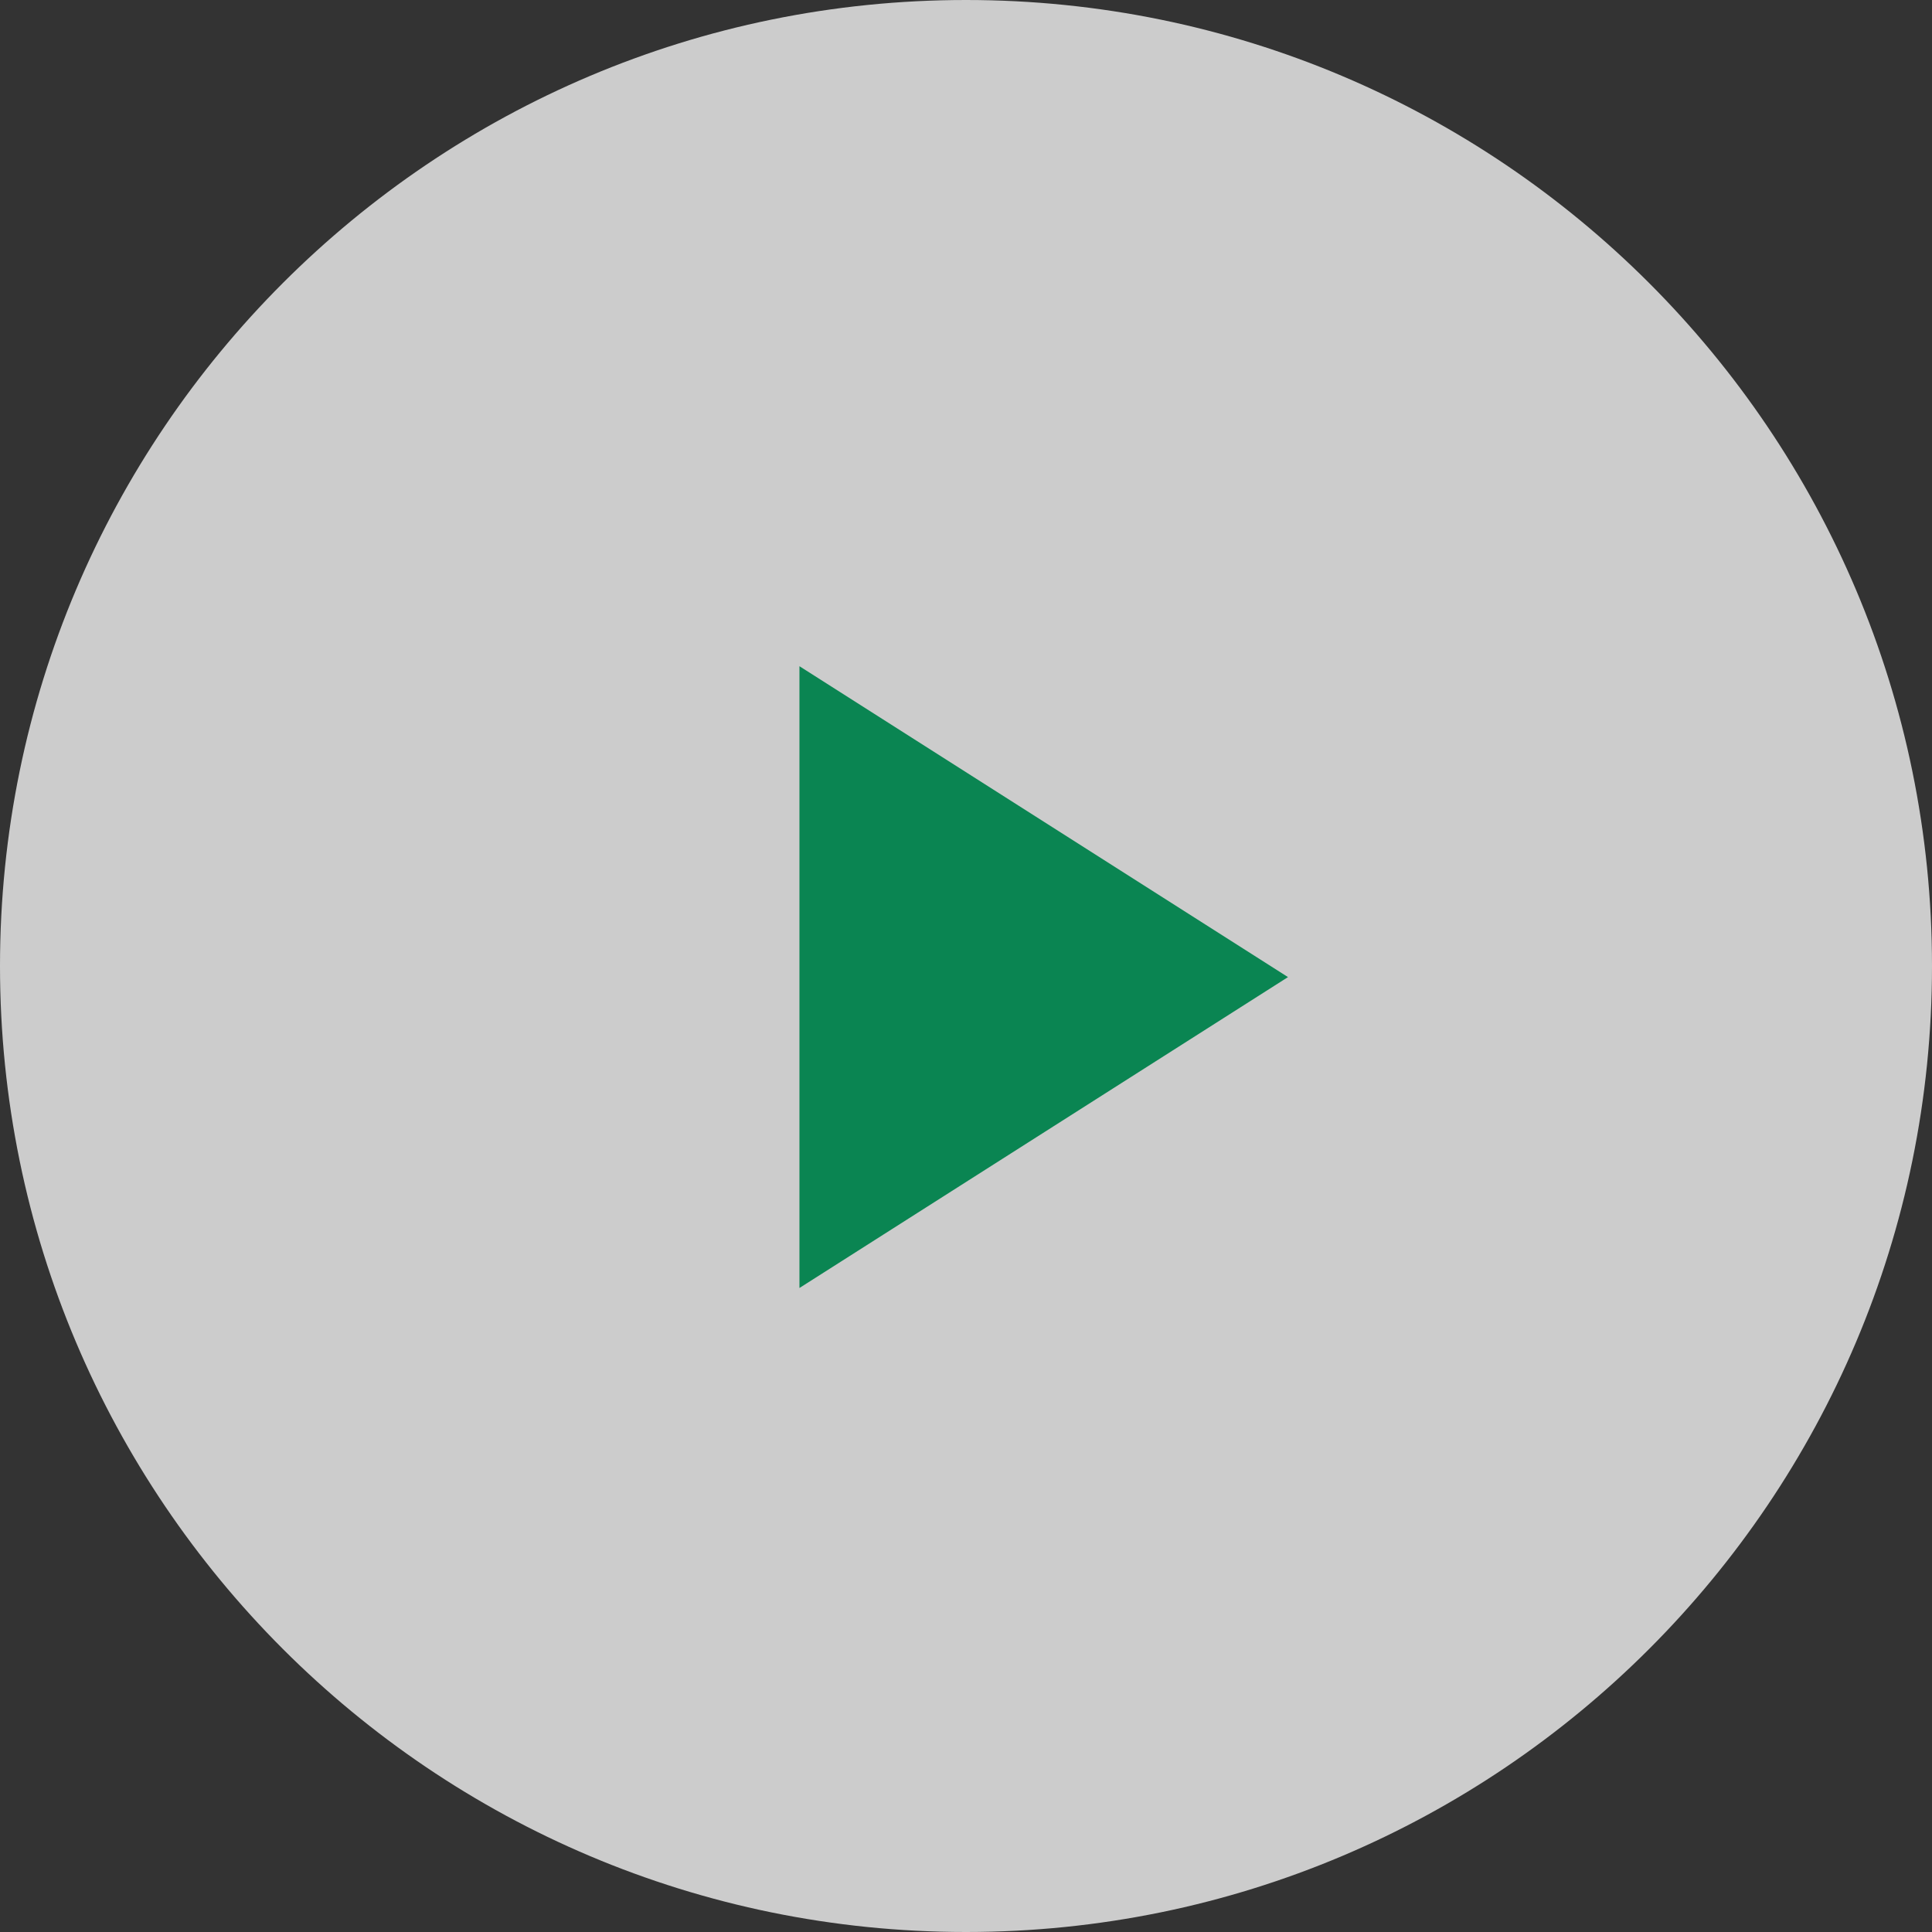
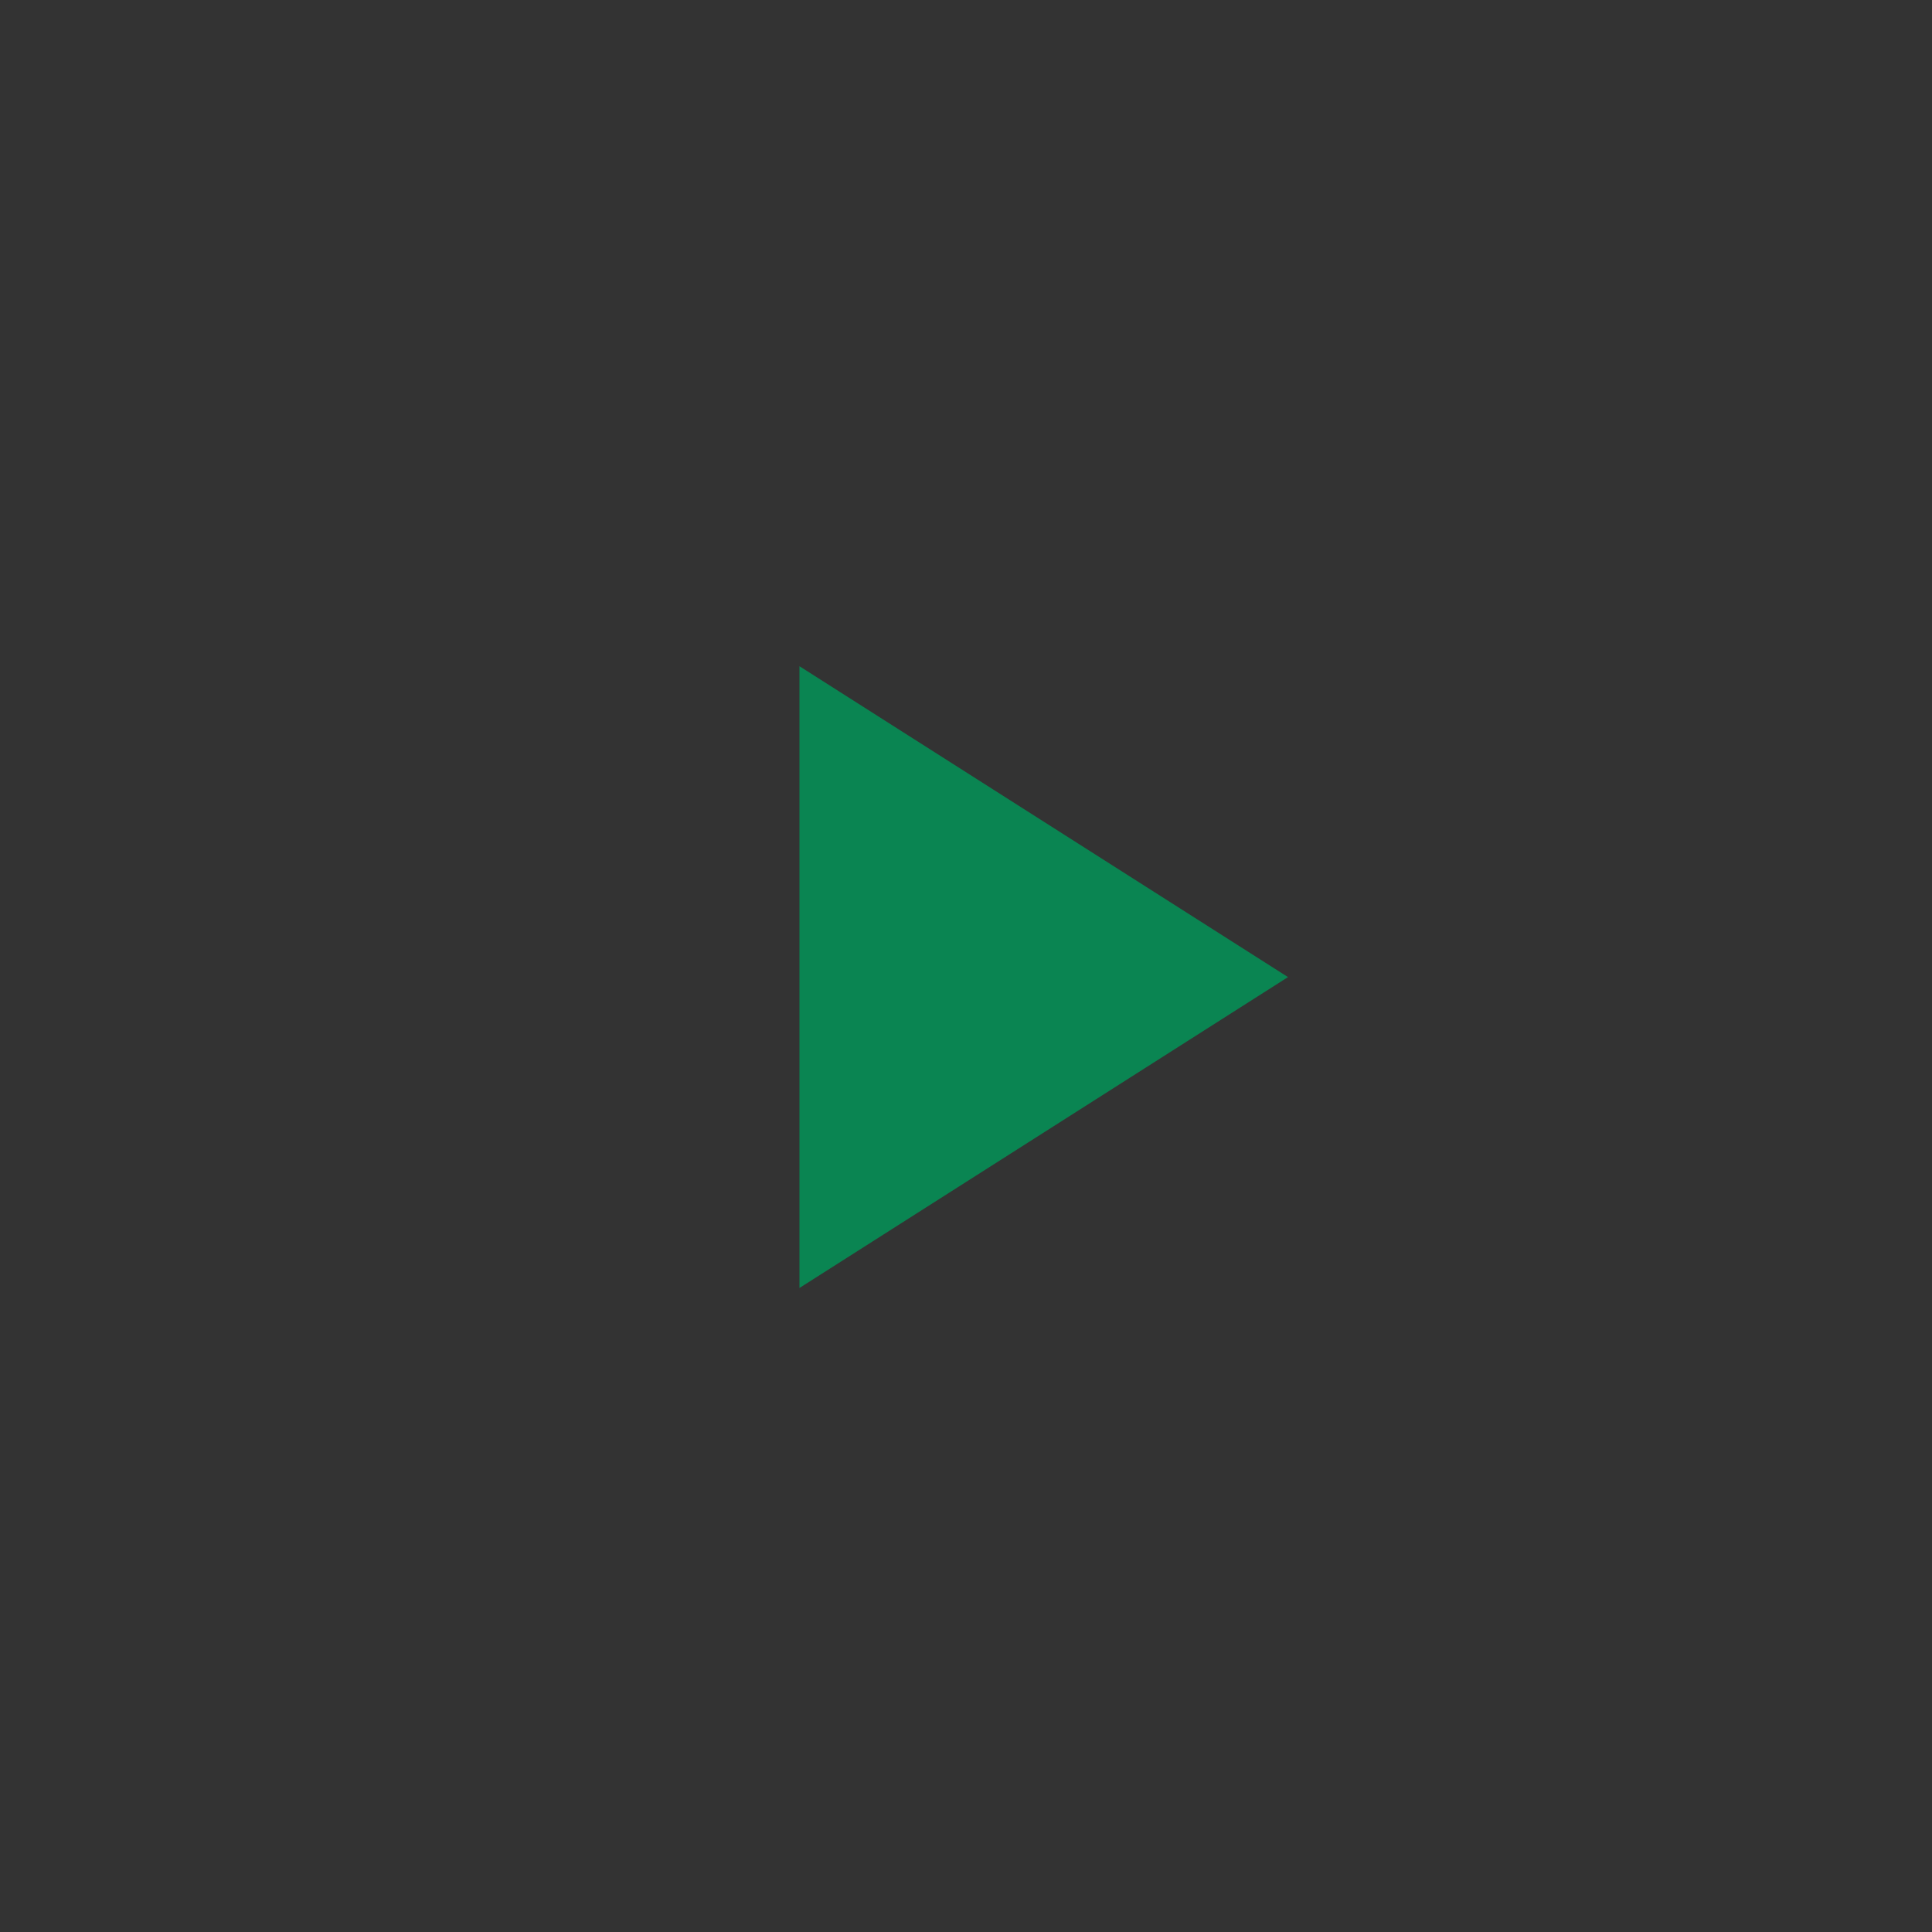
<svg xmlns="http://www.w3.org/2000/svg" width="86px" height="86px" viewBox="0 0 86 86" version="1.1">
  <rect x="0" y="0" width="86" height="86" fill="#333333" stroke="none" />
  <title>play button</title>
  <desc>Created with Sketch.</desc>
  <defs />
  <g id="XL-≥(1200)-1440max-1280view-Home-Annotations" stroke="none" stroke-width="1" fill="none" fill-rule="evenodd" transform="translate(-930, -767)">
    <g id="Video-1/2" transform="translate(-2, -5)">
      <g id="Static" transform="translate(609, 660)">
        <g id="play-button" transform="translate(323, 112)">
-           <path d="M86,43 C86,66.747 66.747,86 43,86 C19.253,86 0,66.747 0,43 C0,19.253 19.253,0 43,0 C66.747,0 86,19.253 86,43 Z" id="Stroke-1" fill-opacity="0.75" fill="#FFFFFF" />
          <polygon id="Triangle" fill="#0A8552" transform="translate(46.46, 43.494) rotate(90) translate(-46.46, -43.494) " points="46.46 32.621 60.299 54.368 32.621 54.368" />
        </g>
      </g>
    </g>
  </g>
</svg>